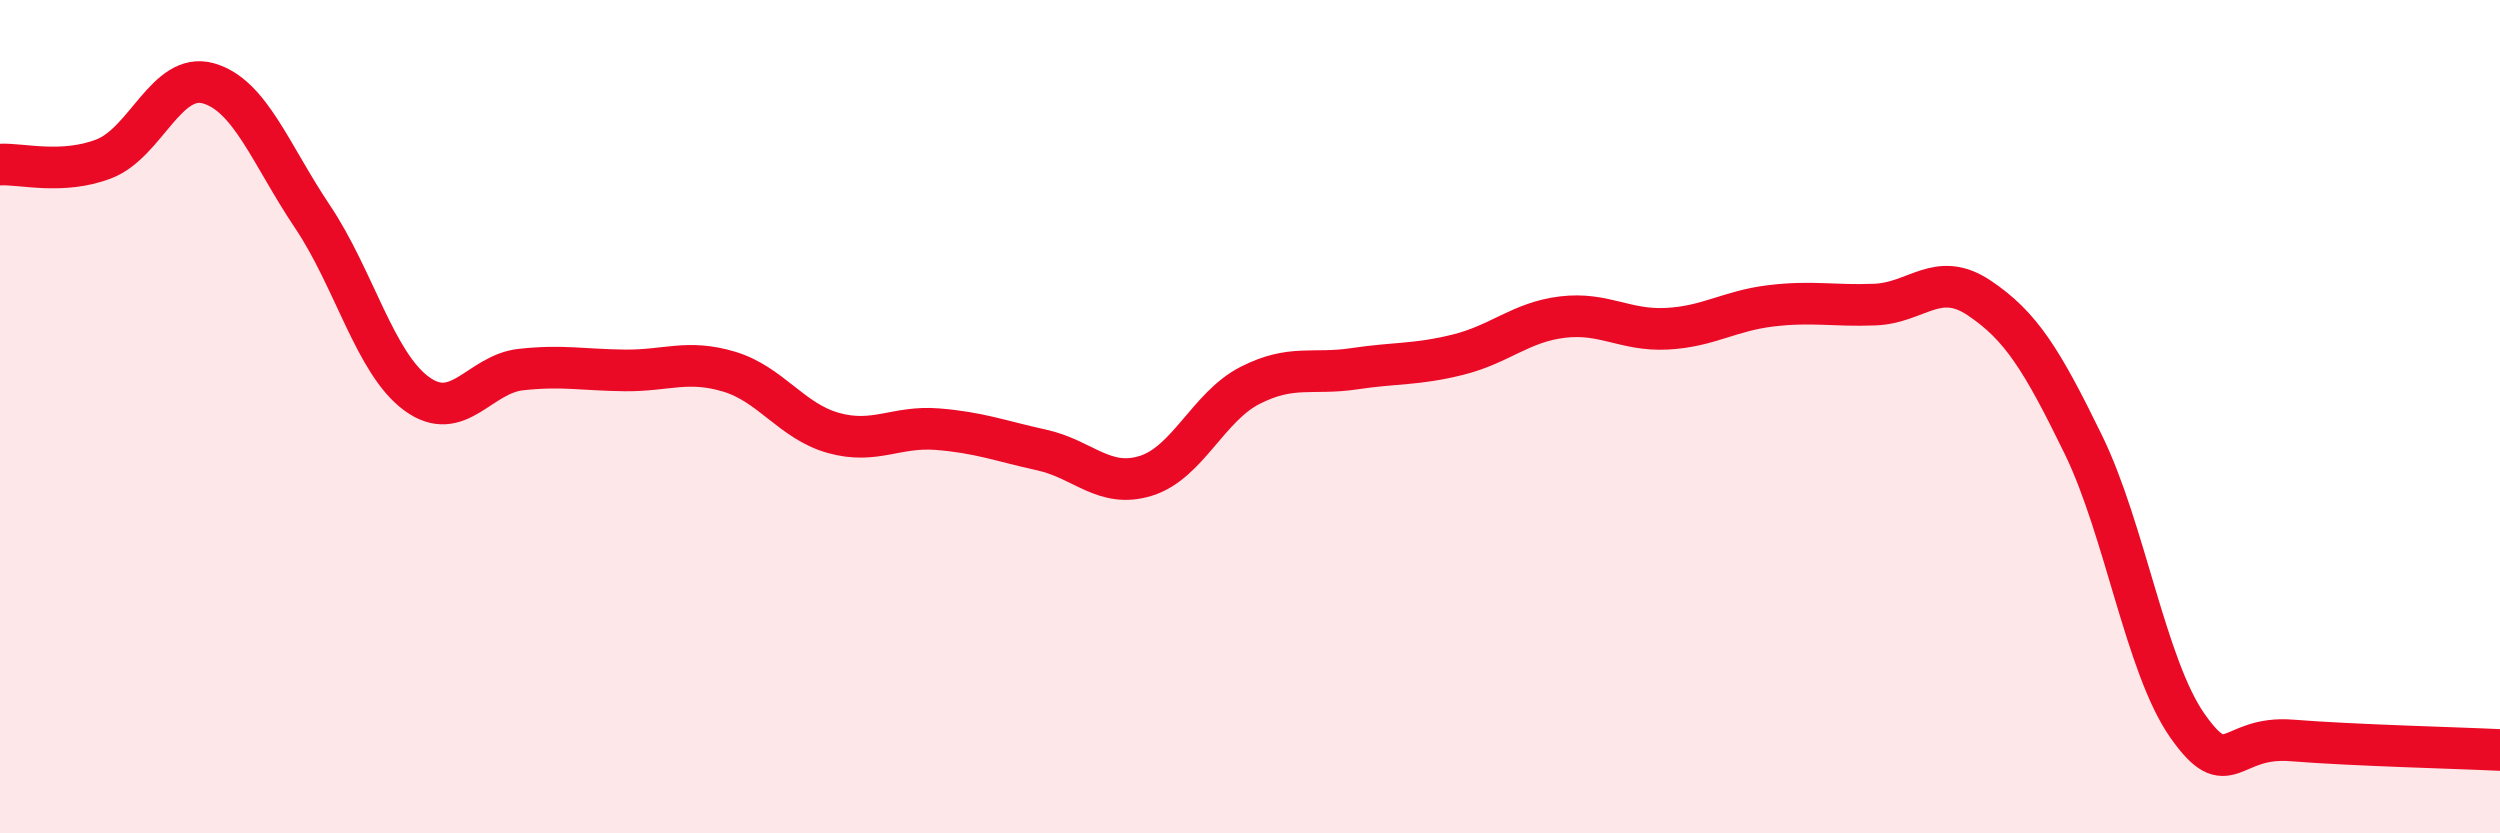
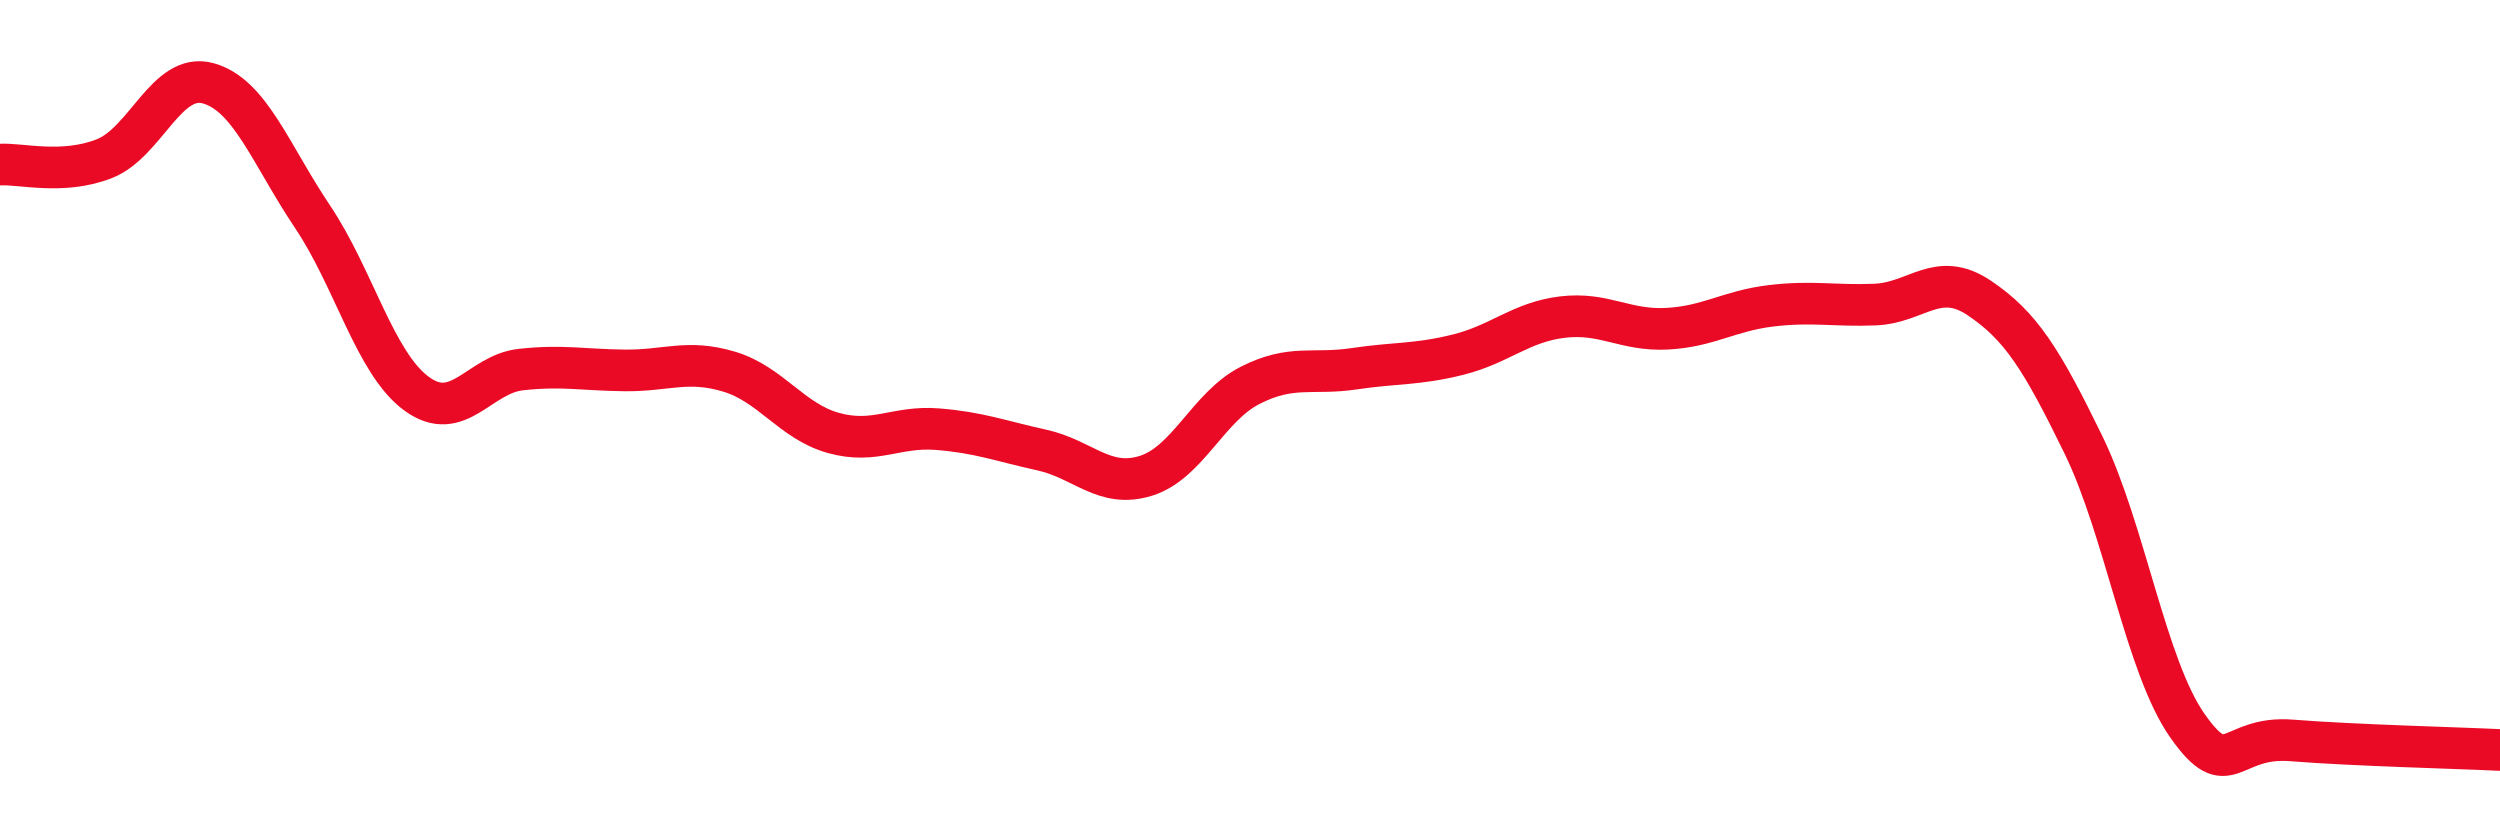
<svg xmlns="http://www.w3.org/2000/svg" width="60" height="20" viewBox="0 0 60 20">
-   <path d="M 0,3.95 C 0.5,3.92 1.5,4.2 2.5,3.81 C 3.5,3.42 4,1.72 5,2 C 6,2.28 6.5,3.71 7.5,5.2 C 8.5,6.69 9,8.72 10,9.45 C 11,10.18 11.5,8.98 12.5,8.87 C 13.5,8.76 14,8.88 15,8.89 C 16,8.9 16.5,8.62 17.5,8.92 C 18.5,9.22 19,10.11 20,10.39 C 21,10.67 21.5,10.22 22.5,10.3 C 23.5,10.38 24,10.58 25,10.8 C 26,11.02 26.5,11.73 27.5,11.42 C 28.5,11.11 29,9.76 30,9.25 C 31,8.74 31.5,9 32.5,8.85 C 33.5,8.7 34,8.76 35,8.51 C 36,8.26 36.5,7.73 37.5,7.61 C 38.5,7.49 39,7.94 40,7.89 C 41,7.84 41.5,7.46 42.5,7.34 C 43.5,7.22 44,7.35 45,7.31 C 46,7.27 46.5,6.48 47.5,7.15 C 48.5,7.82 49,8.62 50,10.67 C 51,12.72 51.5,16 52.5,17.42 C 53.5,18.84 53.5,17.65 55,17.77 C 56.5,17.89 59,17.95 60,18L60 20L0 20Z" fill="#EB0A25" opacity="0.1" stroke-linecap="round" stroke-linejoin="round" />
  <path d="M 0,3.95 C 0.5,3.92 1.5,4.2 2.5,3.81 C 3.5,3.42 4,1.72 5,2 C 6,2.28 6.5,3.71 7.5,5.2 C 8.5,6.69 9,8.72 10,9.45 C 11,10.18 11.5,8.98 12.5,8.87 C 13.5,8.76 14,8.88 15,8.89 C 16,8.9 16.5,8.62 17.5,8.92 C 18.5,9.22 19,10.11 20,10.39 C 21,10.67 21.5,10.22 22.5,10.3 C 23.5,10.38 24,10.58 25,10.8 C 26,11.02 26.5,11.73 27.5,11.42 C 28.5,11.11 29,9.76 30,9.25 C 31,8.74 31.5,9 32.5,8.85 C 33.5,8.7 34,8.76 35,8.51 C 36,8.26 36.5,7.73 37.5,7.61 C 38.5,7.49 39,7.94 40,7.89 C 41,7.84 41.5,7.46 42.5,7.34 C 43.5,7.22 44,7.35 45,7.31 C 46,7.27 46.5,6.48 47.5,7.15 C 48.5,7.82 49,8.62 50,10.67 C 51,12.72 51.5,16 52.5,17.42 C 53.5,18.84 53.5,17.65 55,17.77 C 56.5,17.89 59,17.95 60,18" stroke="#EB0A25" stroke-width="1" fill="none" stroke-linecap="round" stroke-linejoin="round" />
</svg>